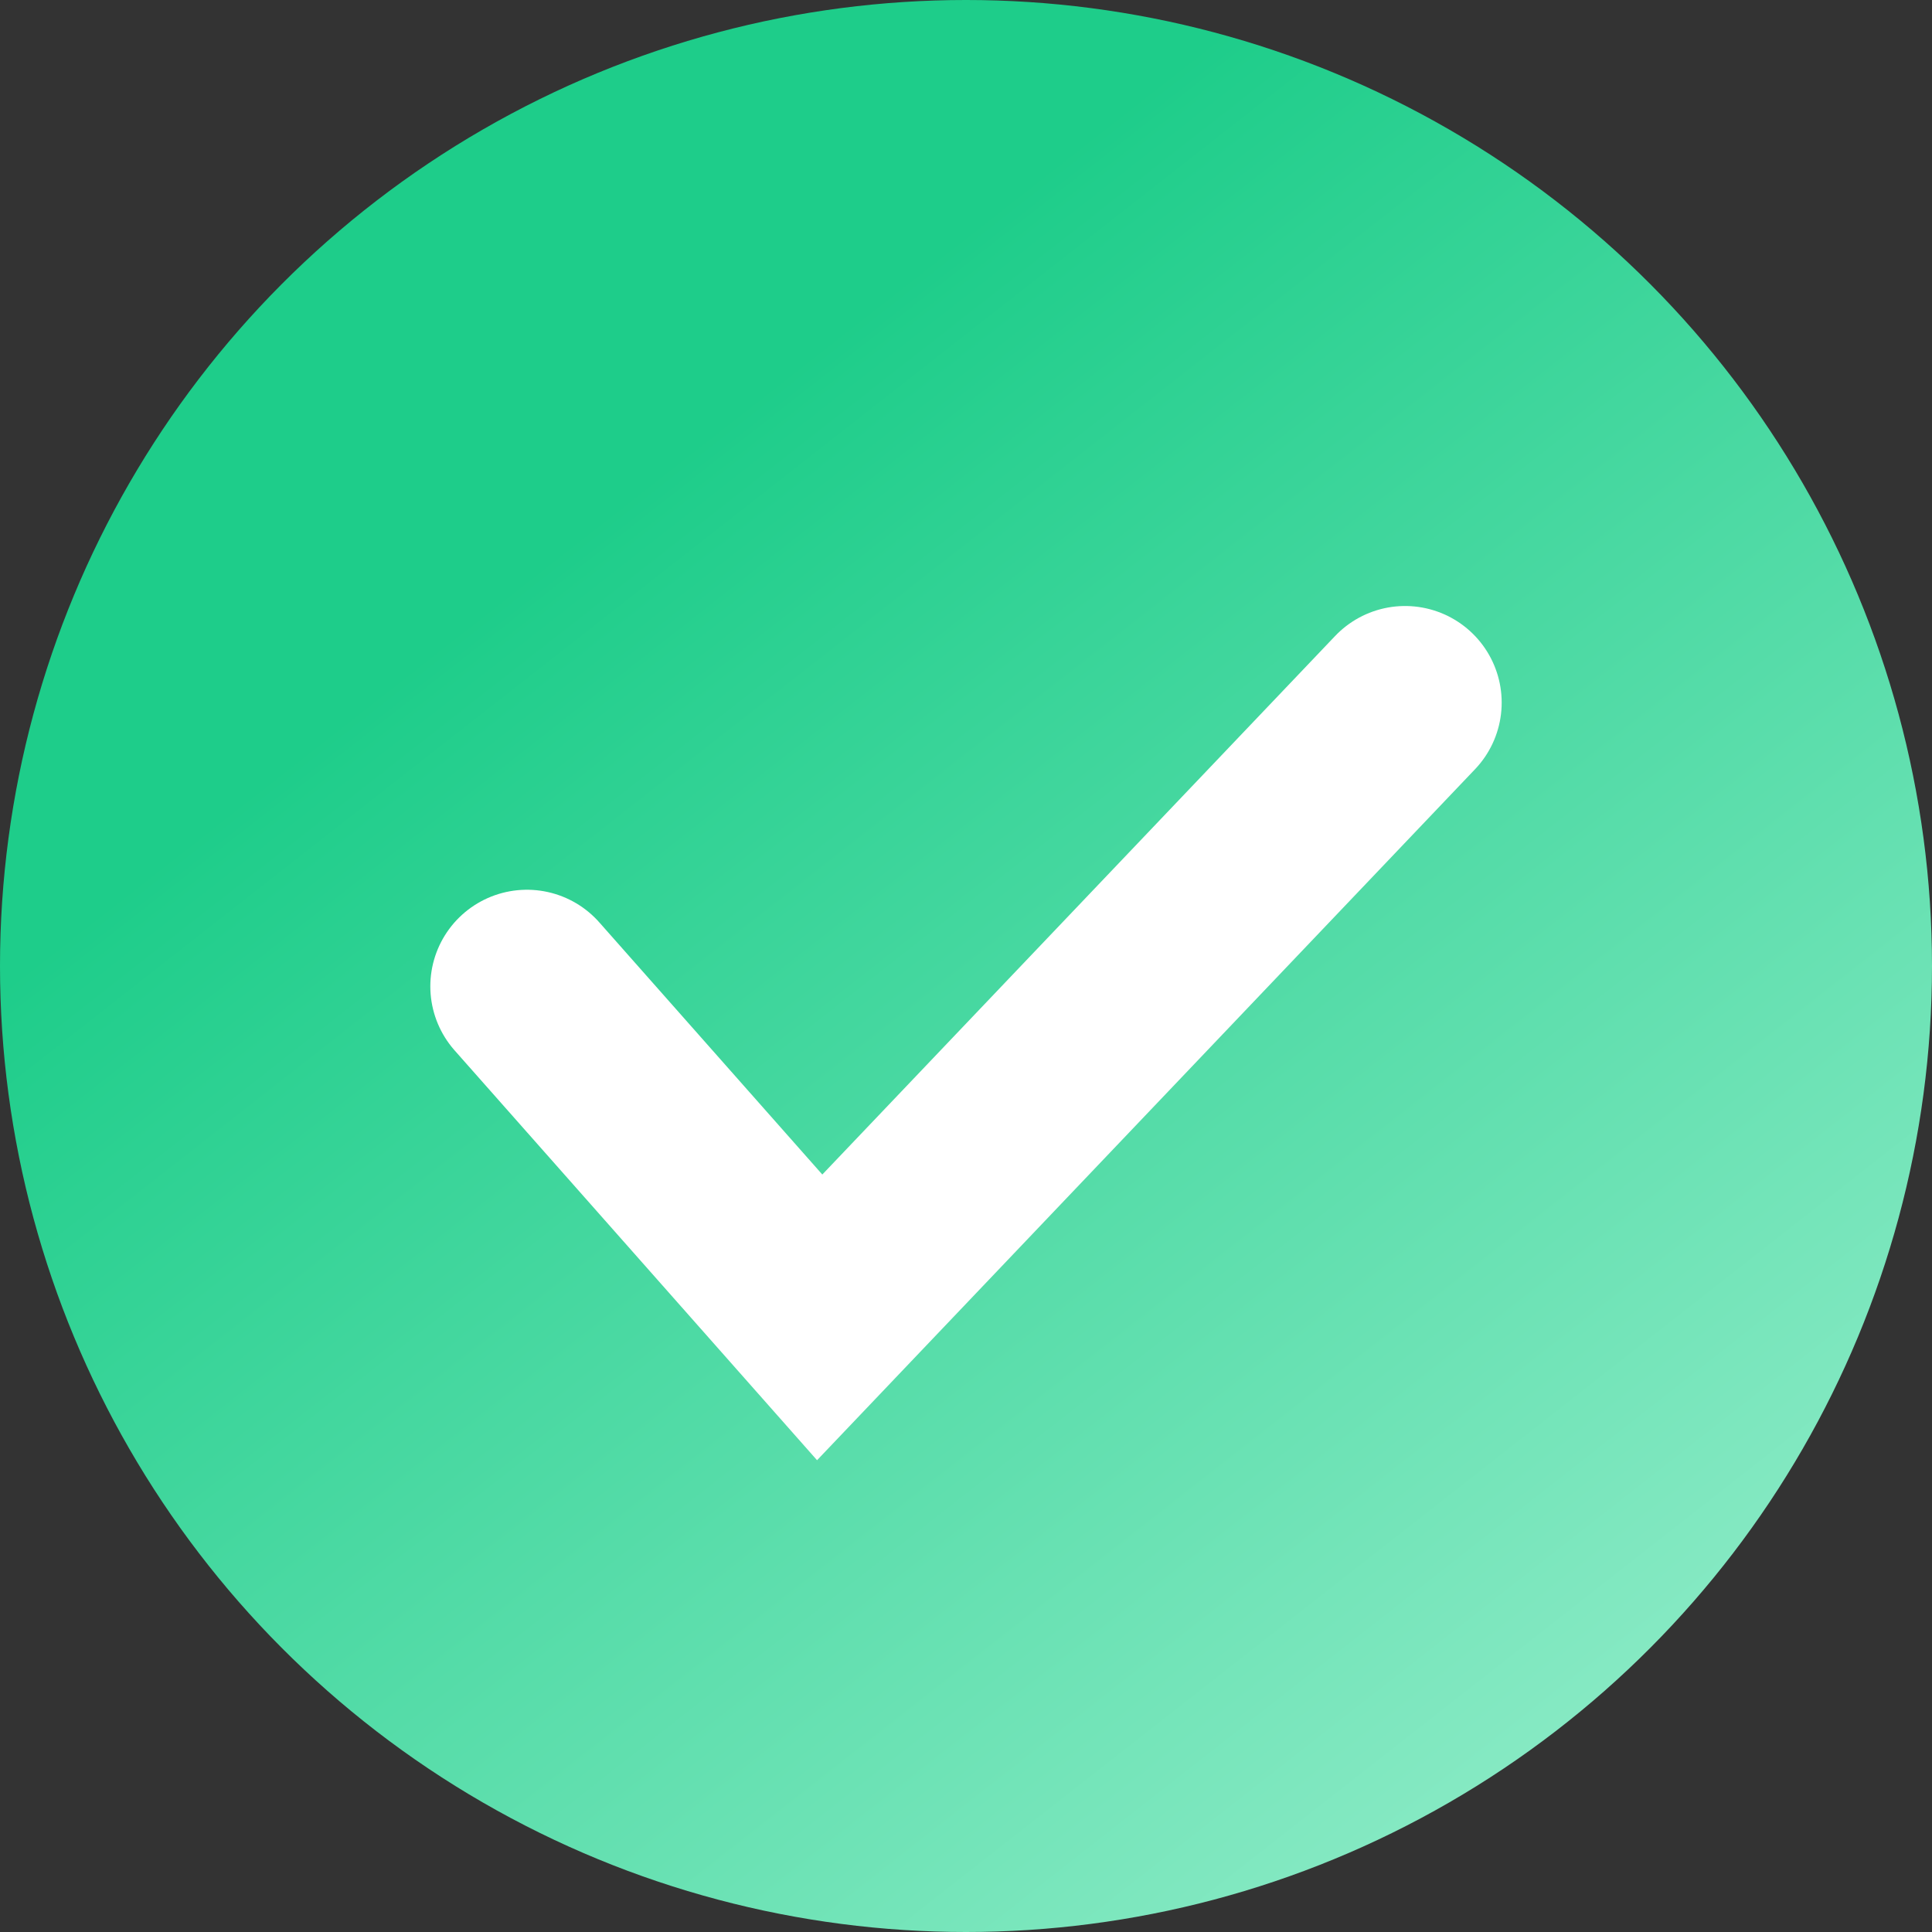
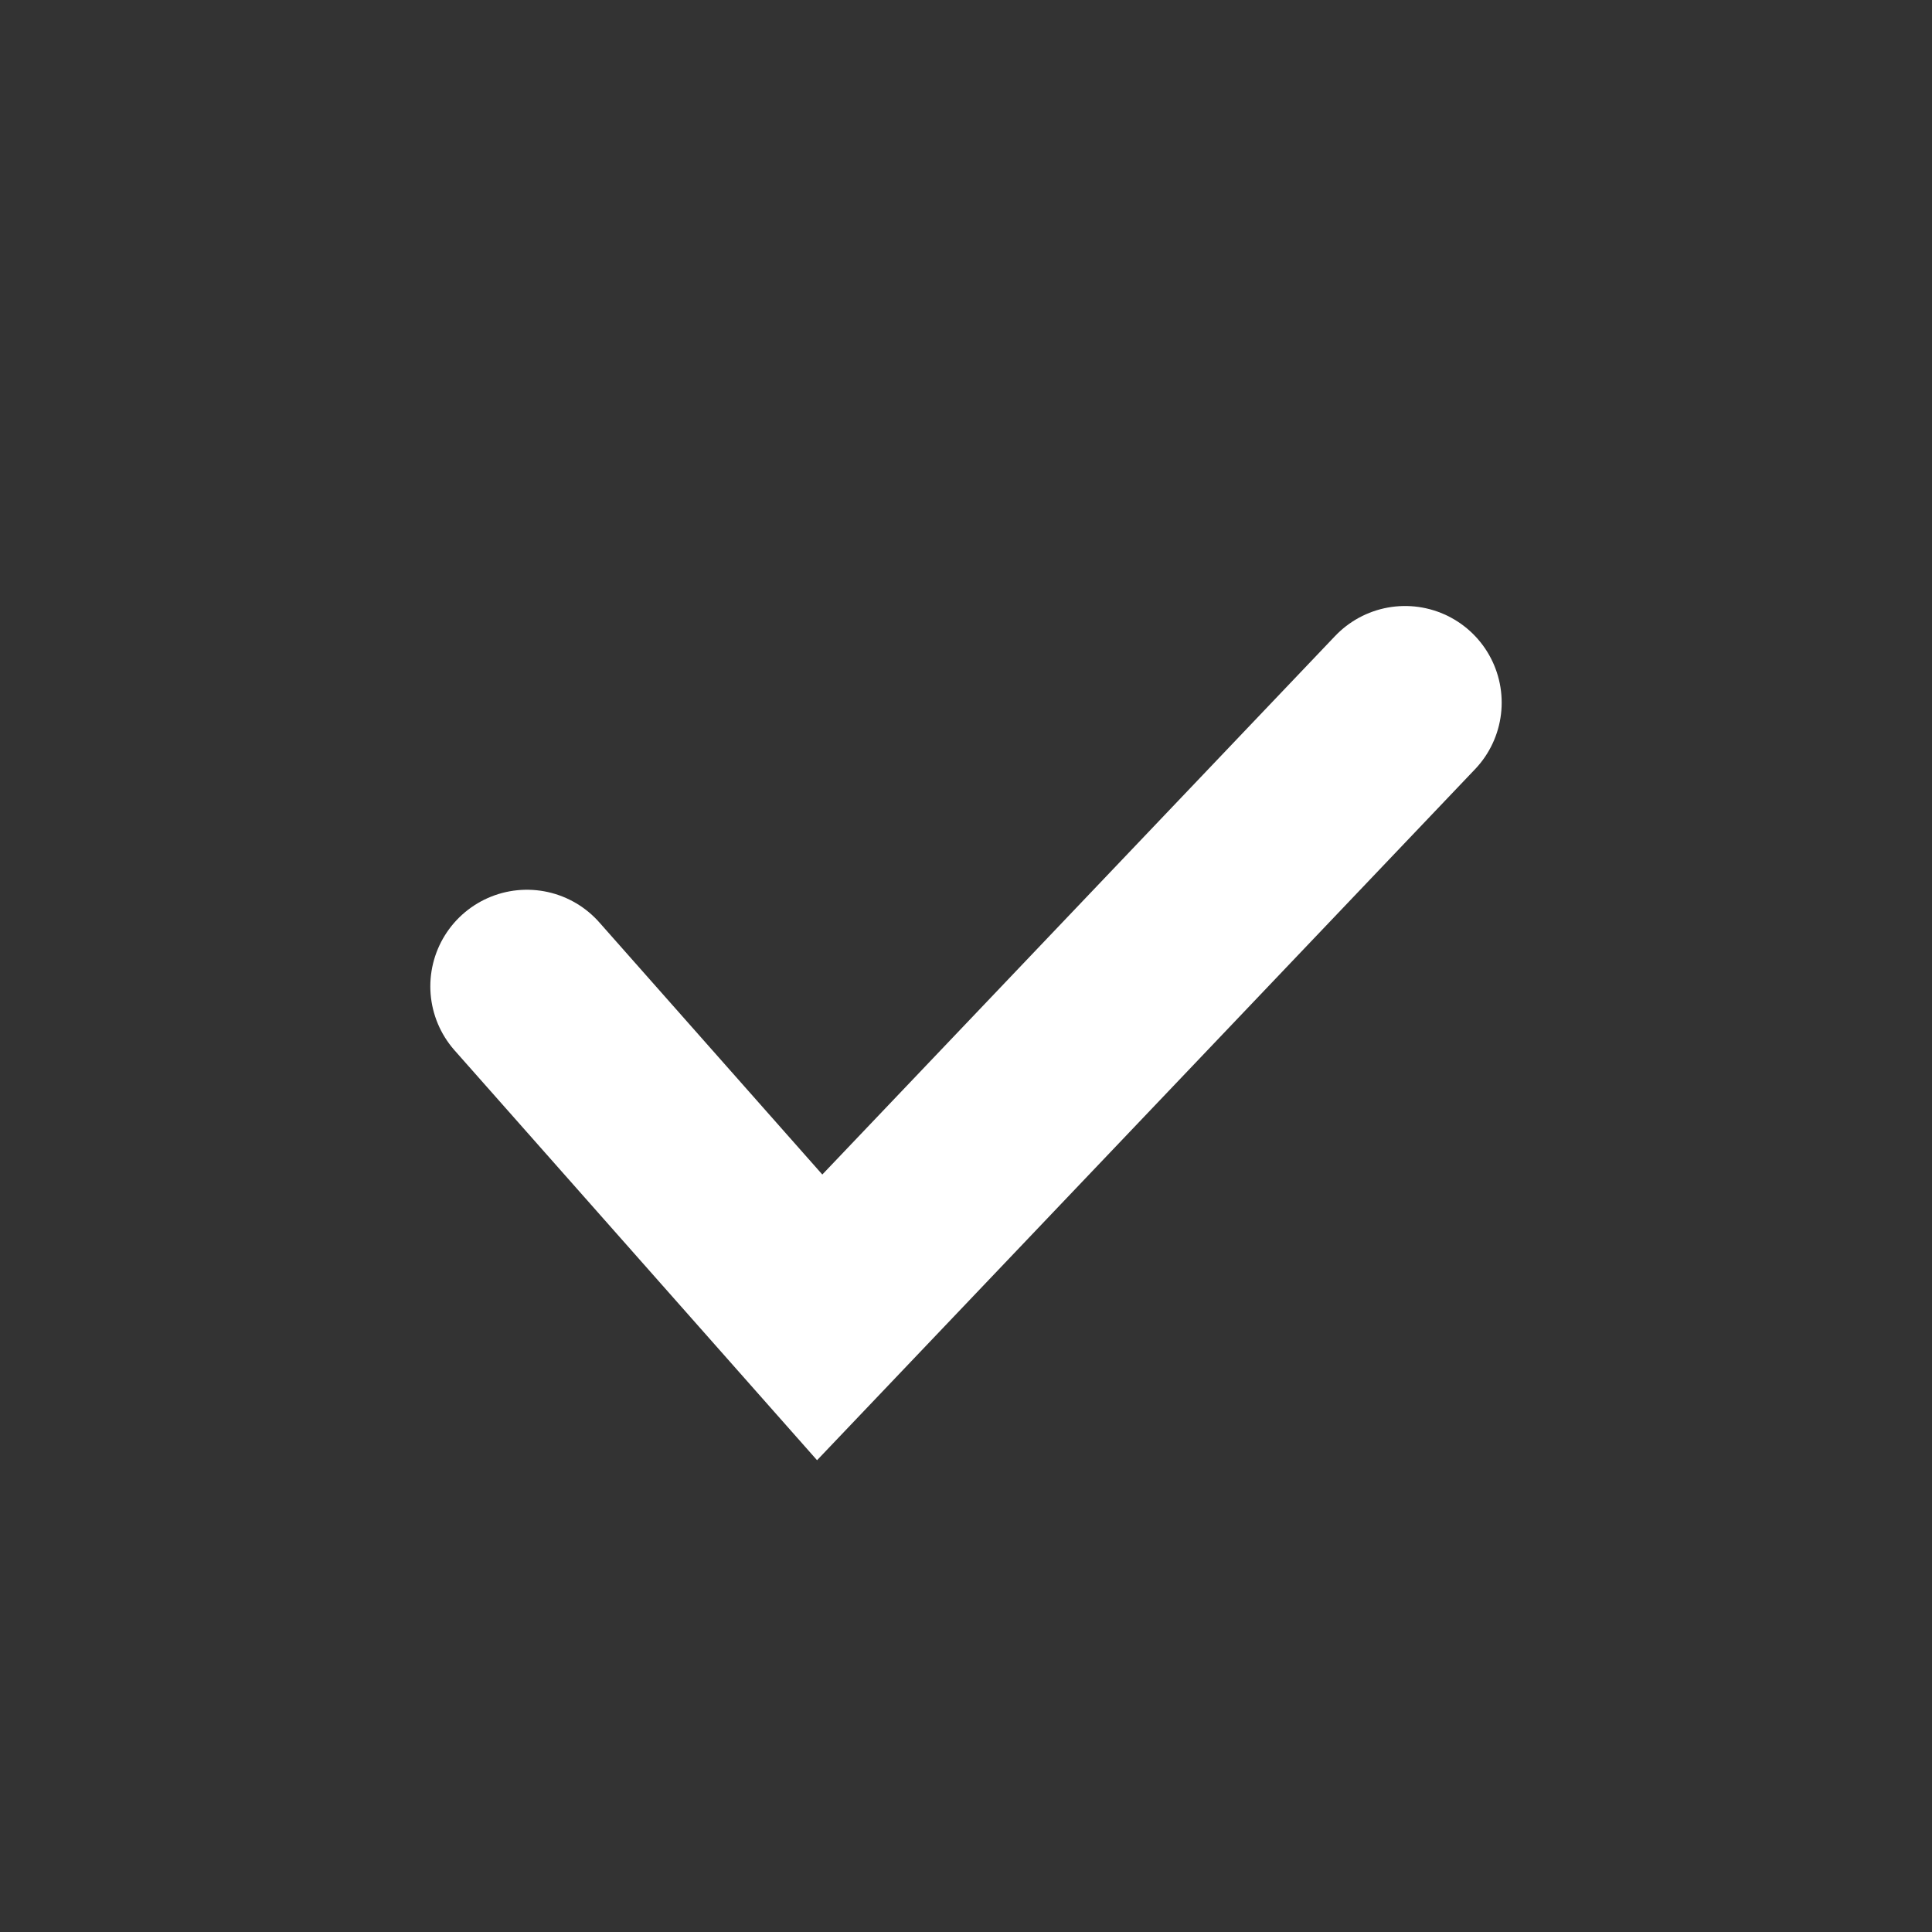
<svg xmlns="http://www.w3.org/2000/svg" width="15" height="15" viewBox="0 0 15 15" fill="none">
  <rect x="0" y="0" width="15" height="15" fill="#333333" stroke="none" />
-   <circle cx="7.5" cy="7.5" r="7.5" fill="url(#paint0_linear_406_1994)" />
  <path d="M4.091 7.658L6.364 10.228L10.909 5.455" stroke="white" stroke-width="1.5" stroke-linecap="round" />
  <defs>
    <linearGradient id="paint0_linear_406_1994" x1="9.778" y1="1.90115e-07" x2="22.955" y2="16.814" gradientUnits="userSpaceOnUse">
      <stop stop-color="#1ECD8A" />
      <stop offset="1" stop-color="#D6FFEF" />
    </linearGradient>
  </defs>
</svg>